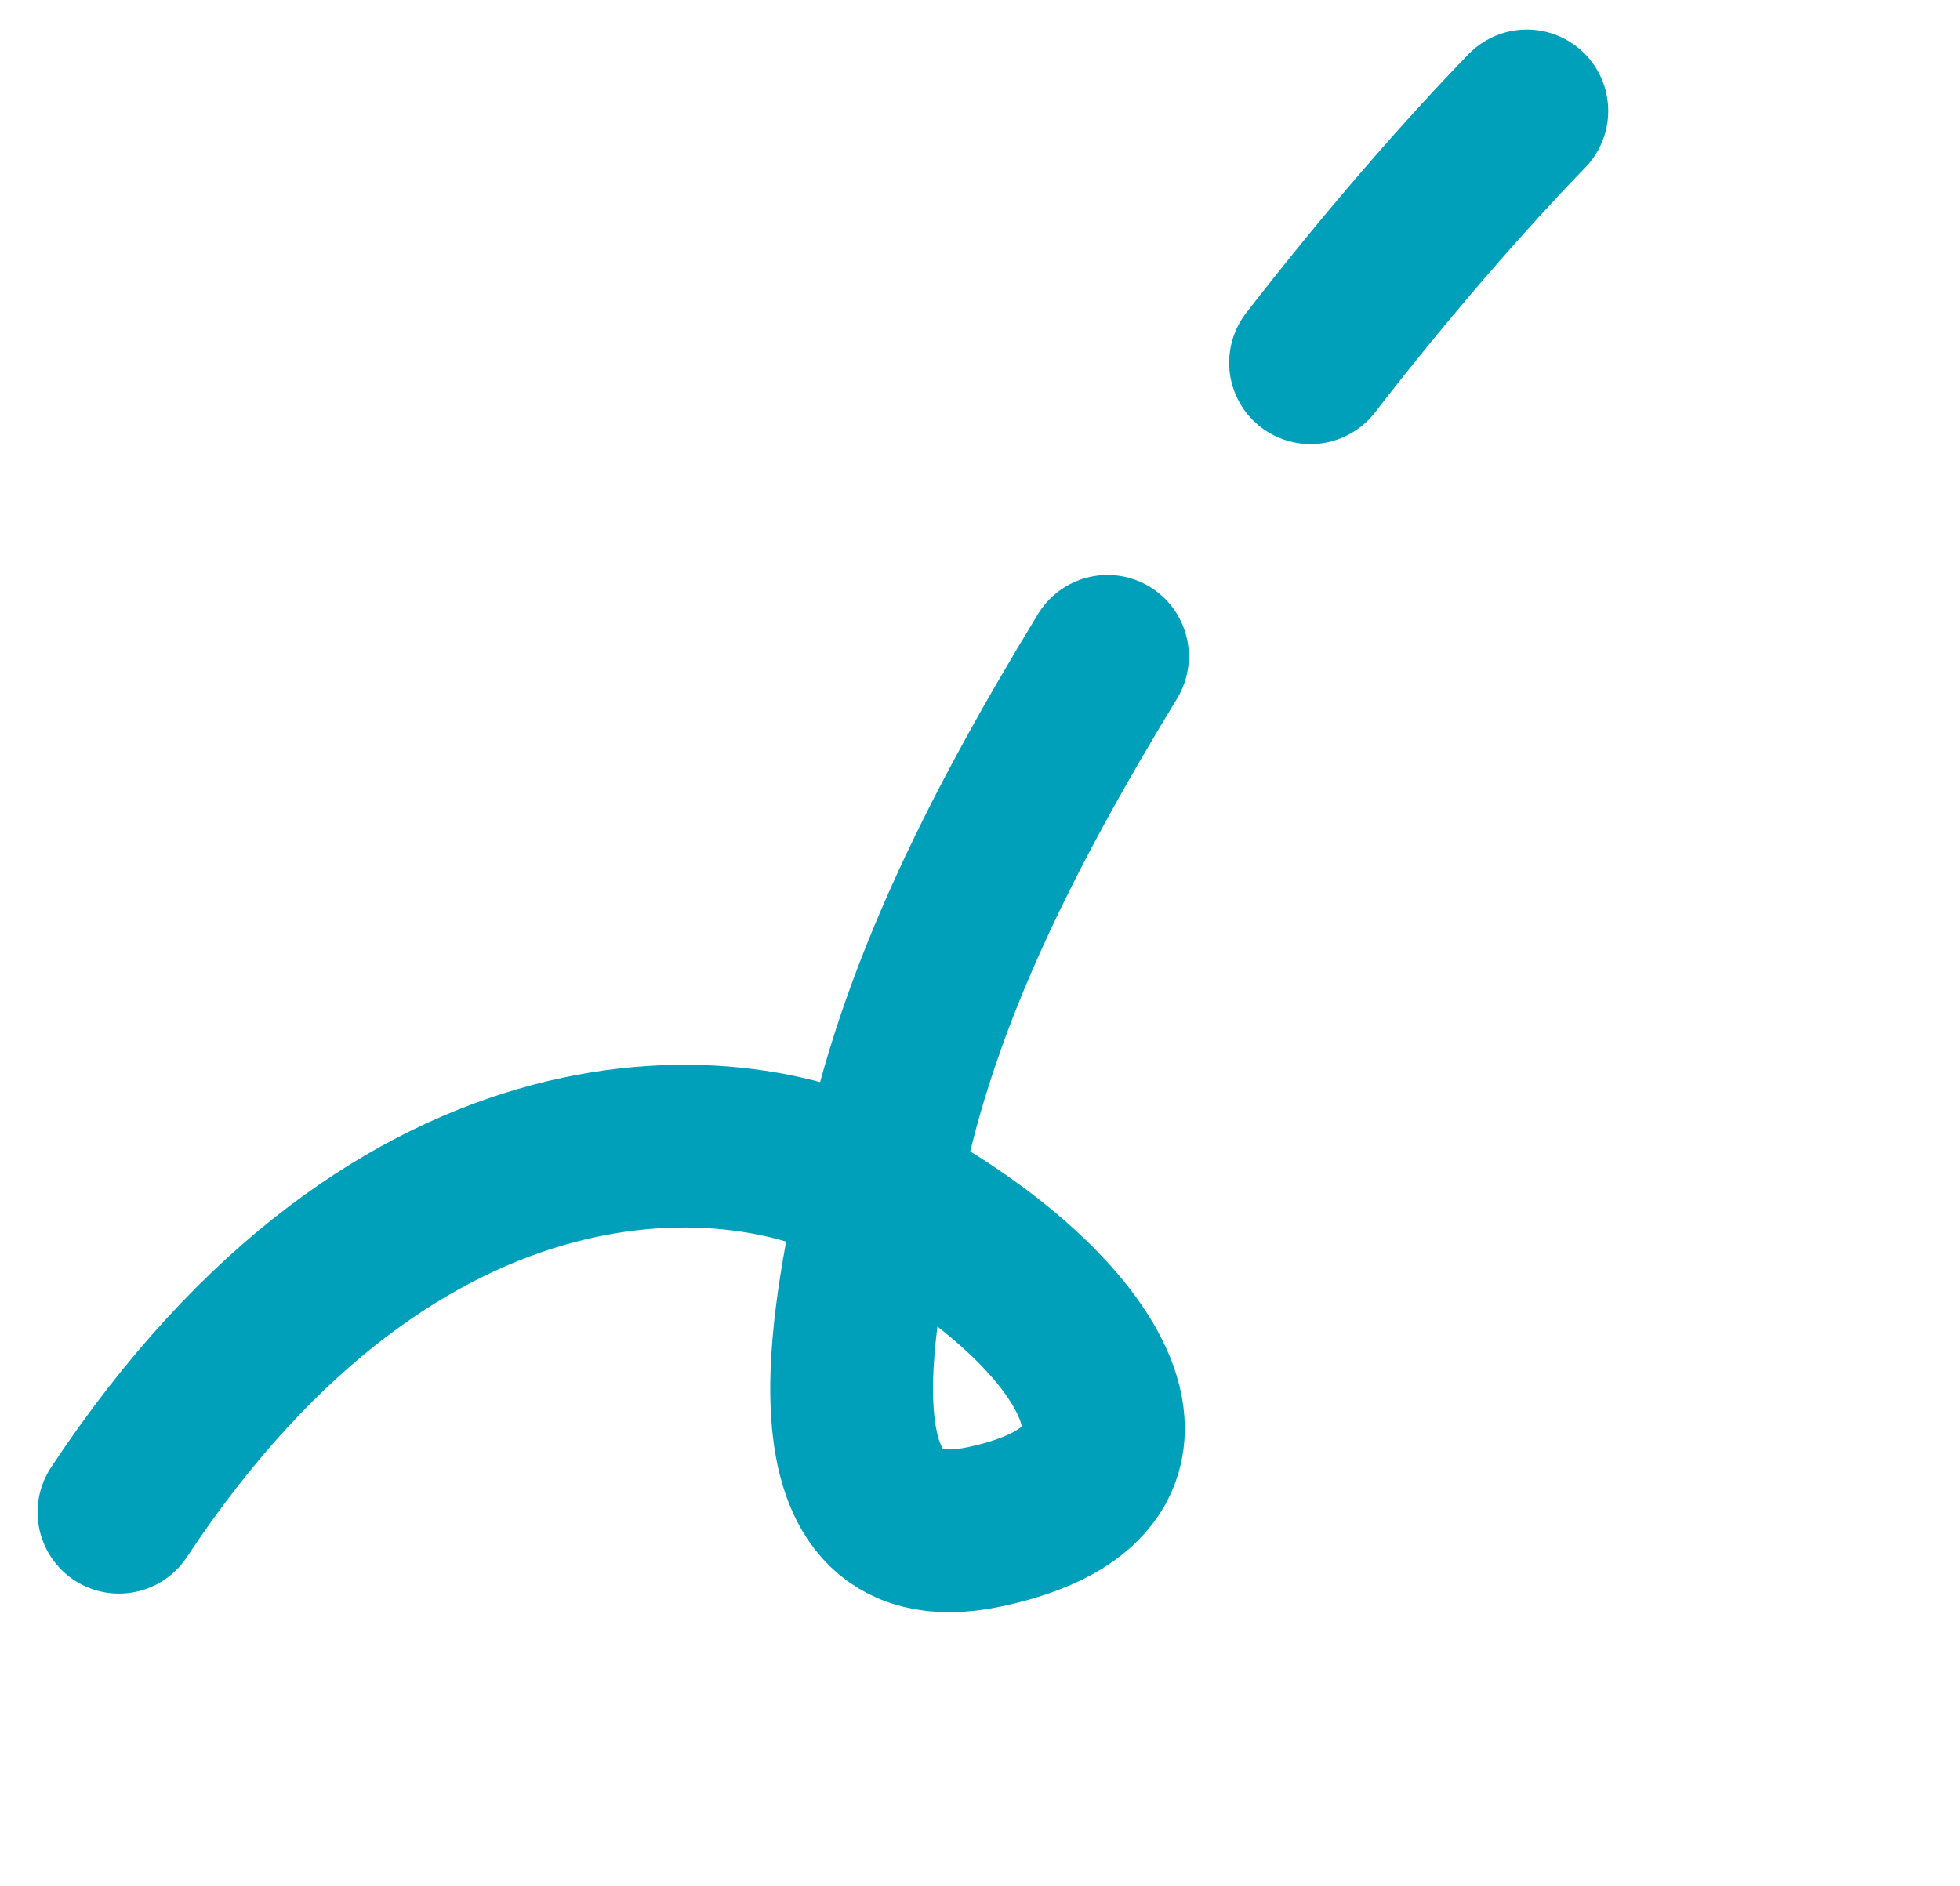
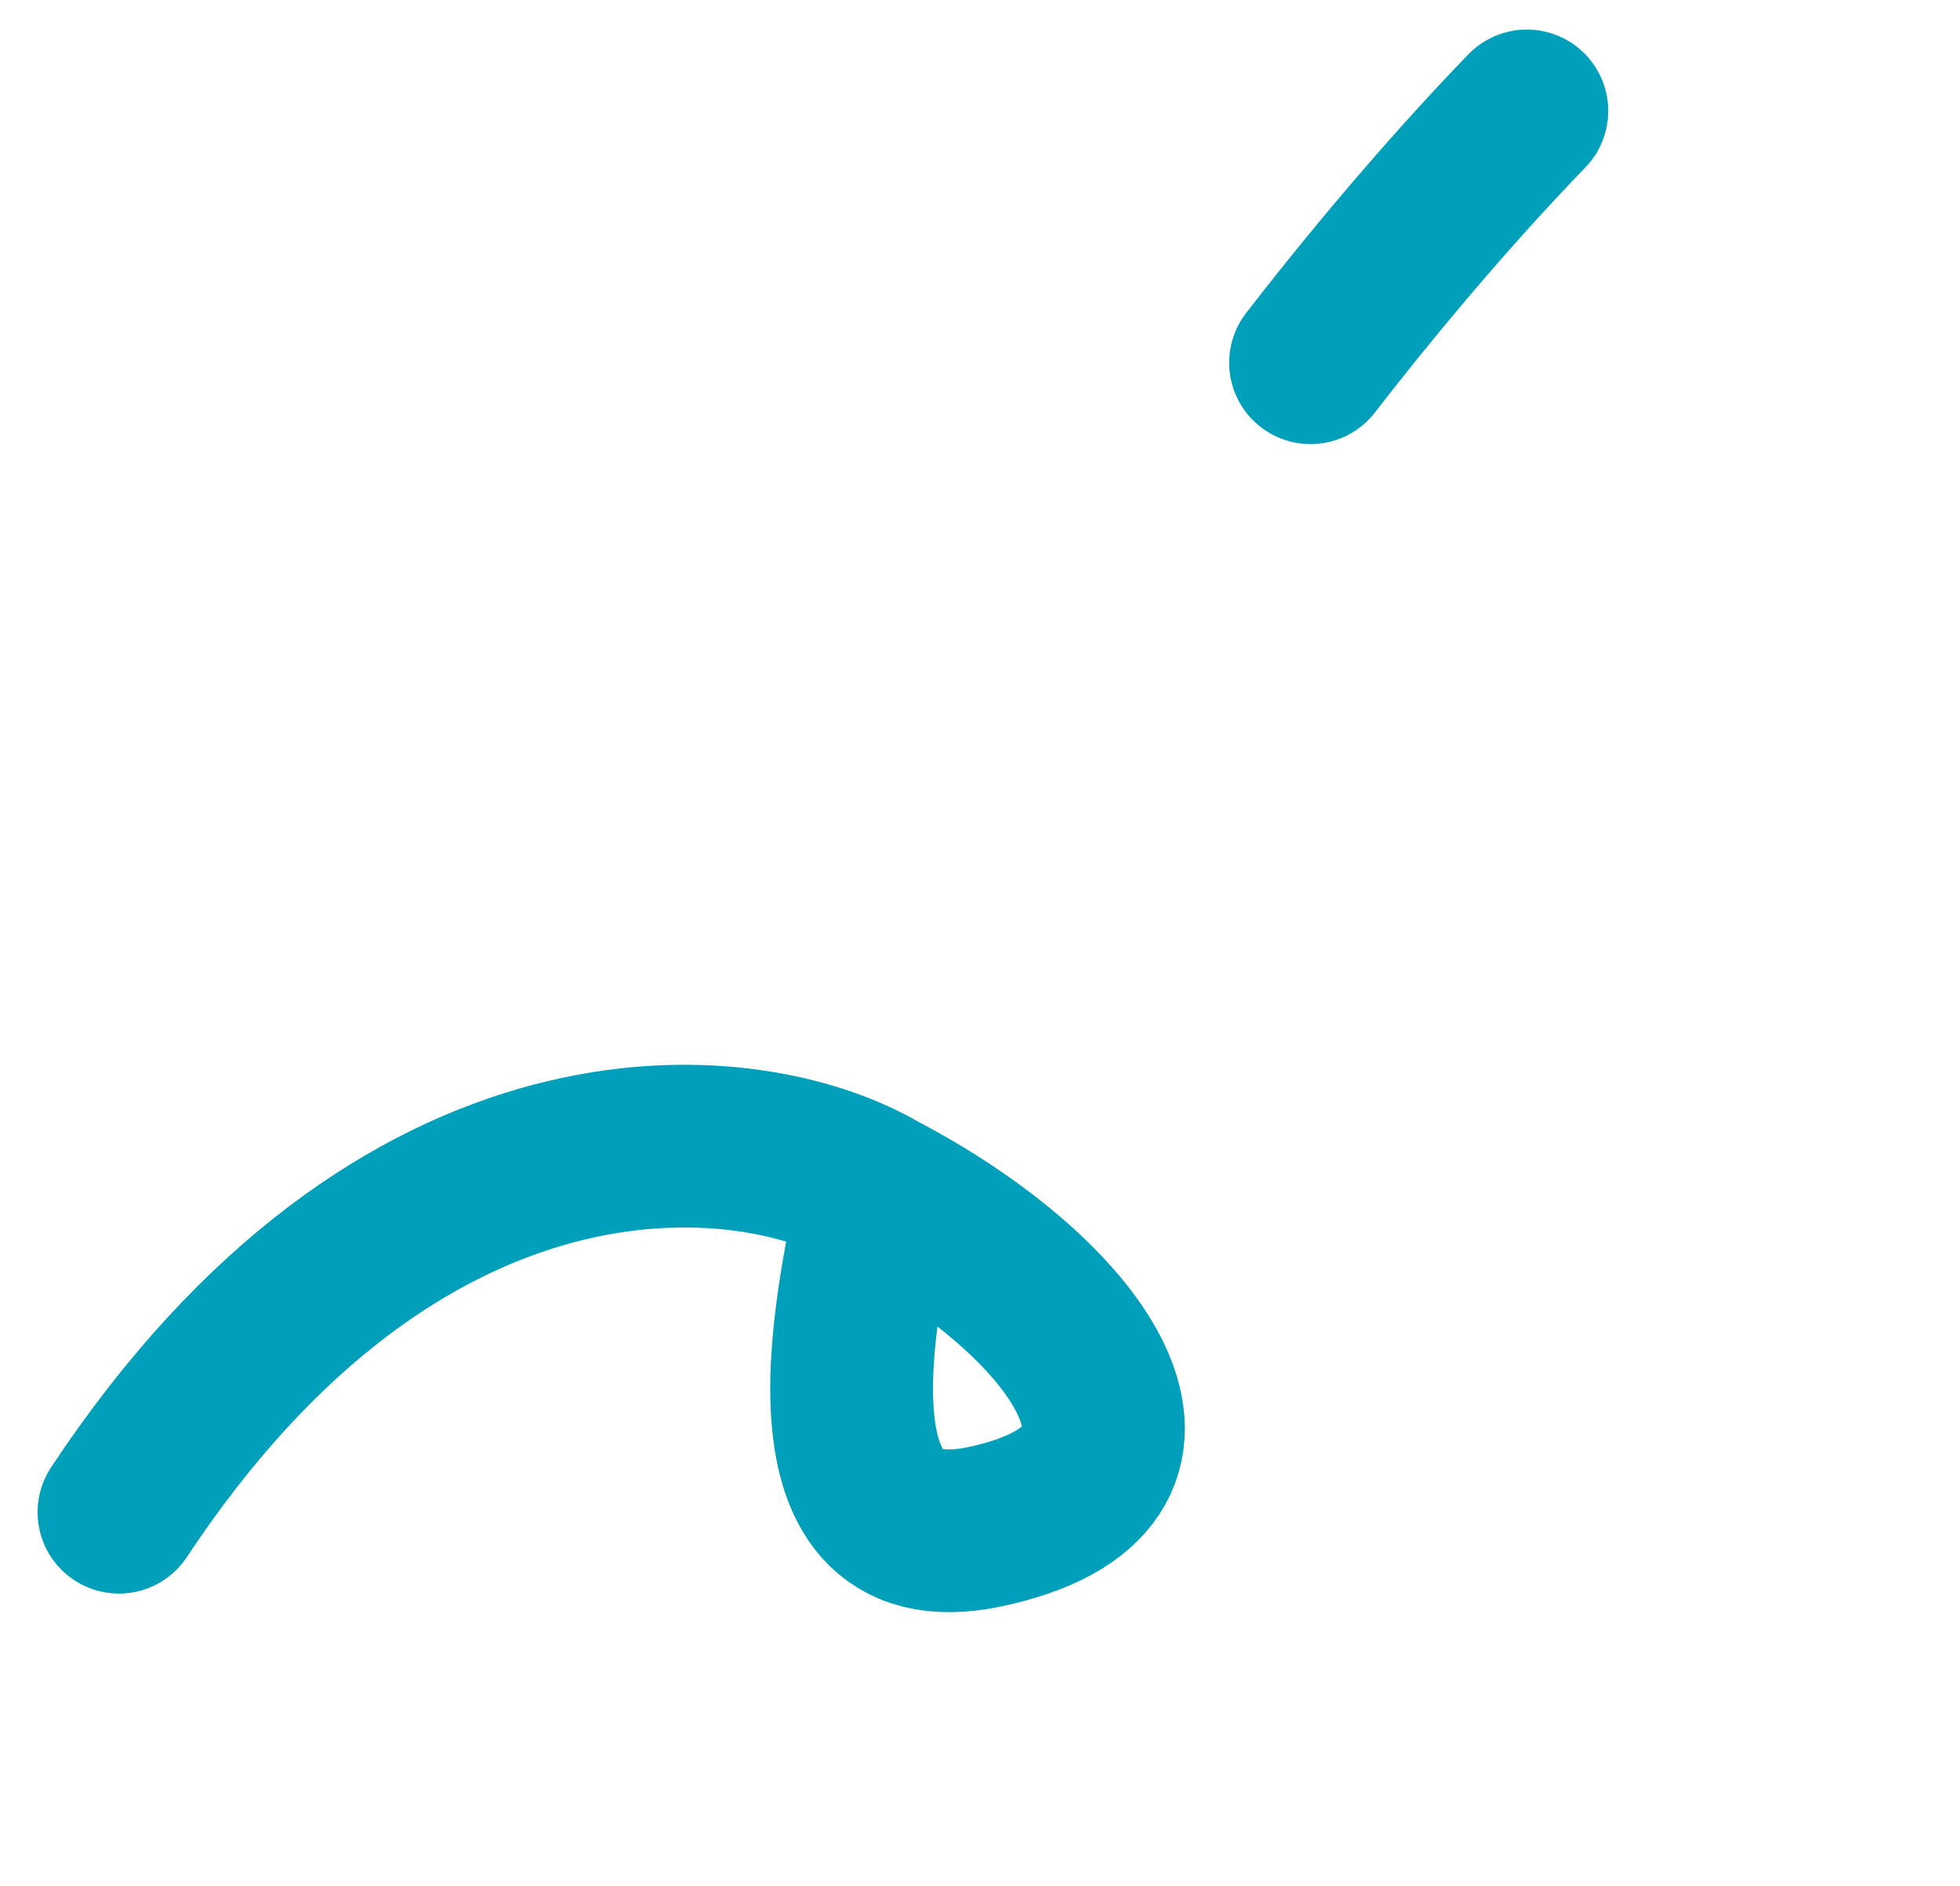
<svg xmlns="http://www.w3.org/2000/svg" width="53" height="51" viewBox="0 0 53 51" fill="none">
-   <path d="M41.287 3C39.612 4.731 37.555 7.076 35.438 9.81M23.754 32.257C23.36 34.488 21.284 42.426 26.631 41.291C32.697 40.003 29.26 35.136 23.754 32.257ZM23.754 32.257C20.113 30.142 10.838 29.379 3.217 40.898M23.754 32.257C24.629 27.299 26.995 22.603 29.948 17.751" stroke="#00A0BB" stroke-width="4.401" stroke-linecap="round" stroke-linejoin="round" />
+   <path d="M41.287 3C39.612 4.731 37.555 7.076 35.438 9.81M23.754 32.257C23.36 34.488 21.284 42.426 26.631 41.291C32.697 40.003 29.26 35.136 23.754 32.257ZM23.754 32.257C20.113 30.142 10.838 29.379 3.217 40.898M23.754 32.257" stroke="#00A0BB" stroke-width="4.401" stroke-linecap="round" stroke-linejoin="round" />
</svg>